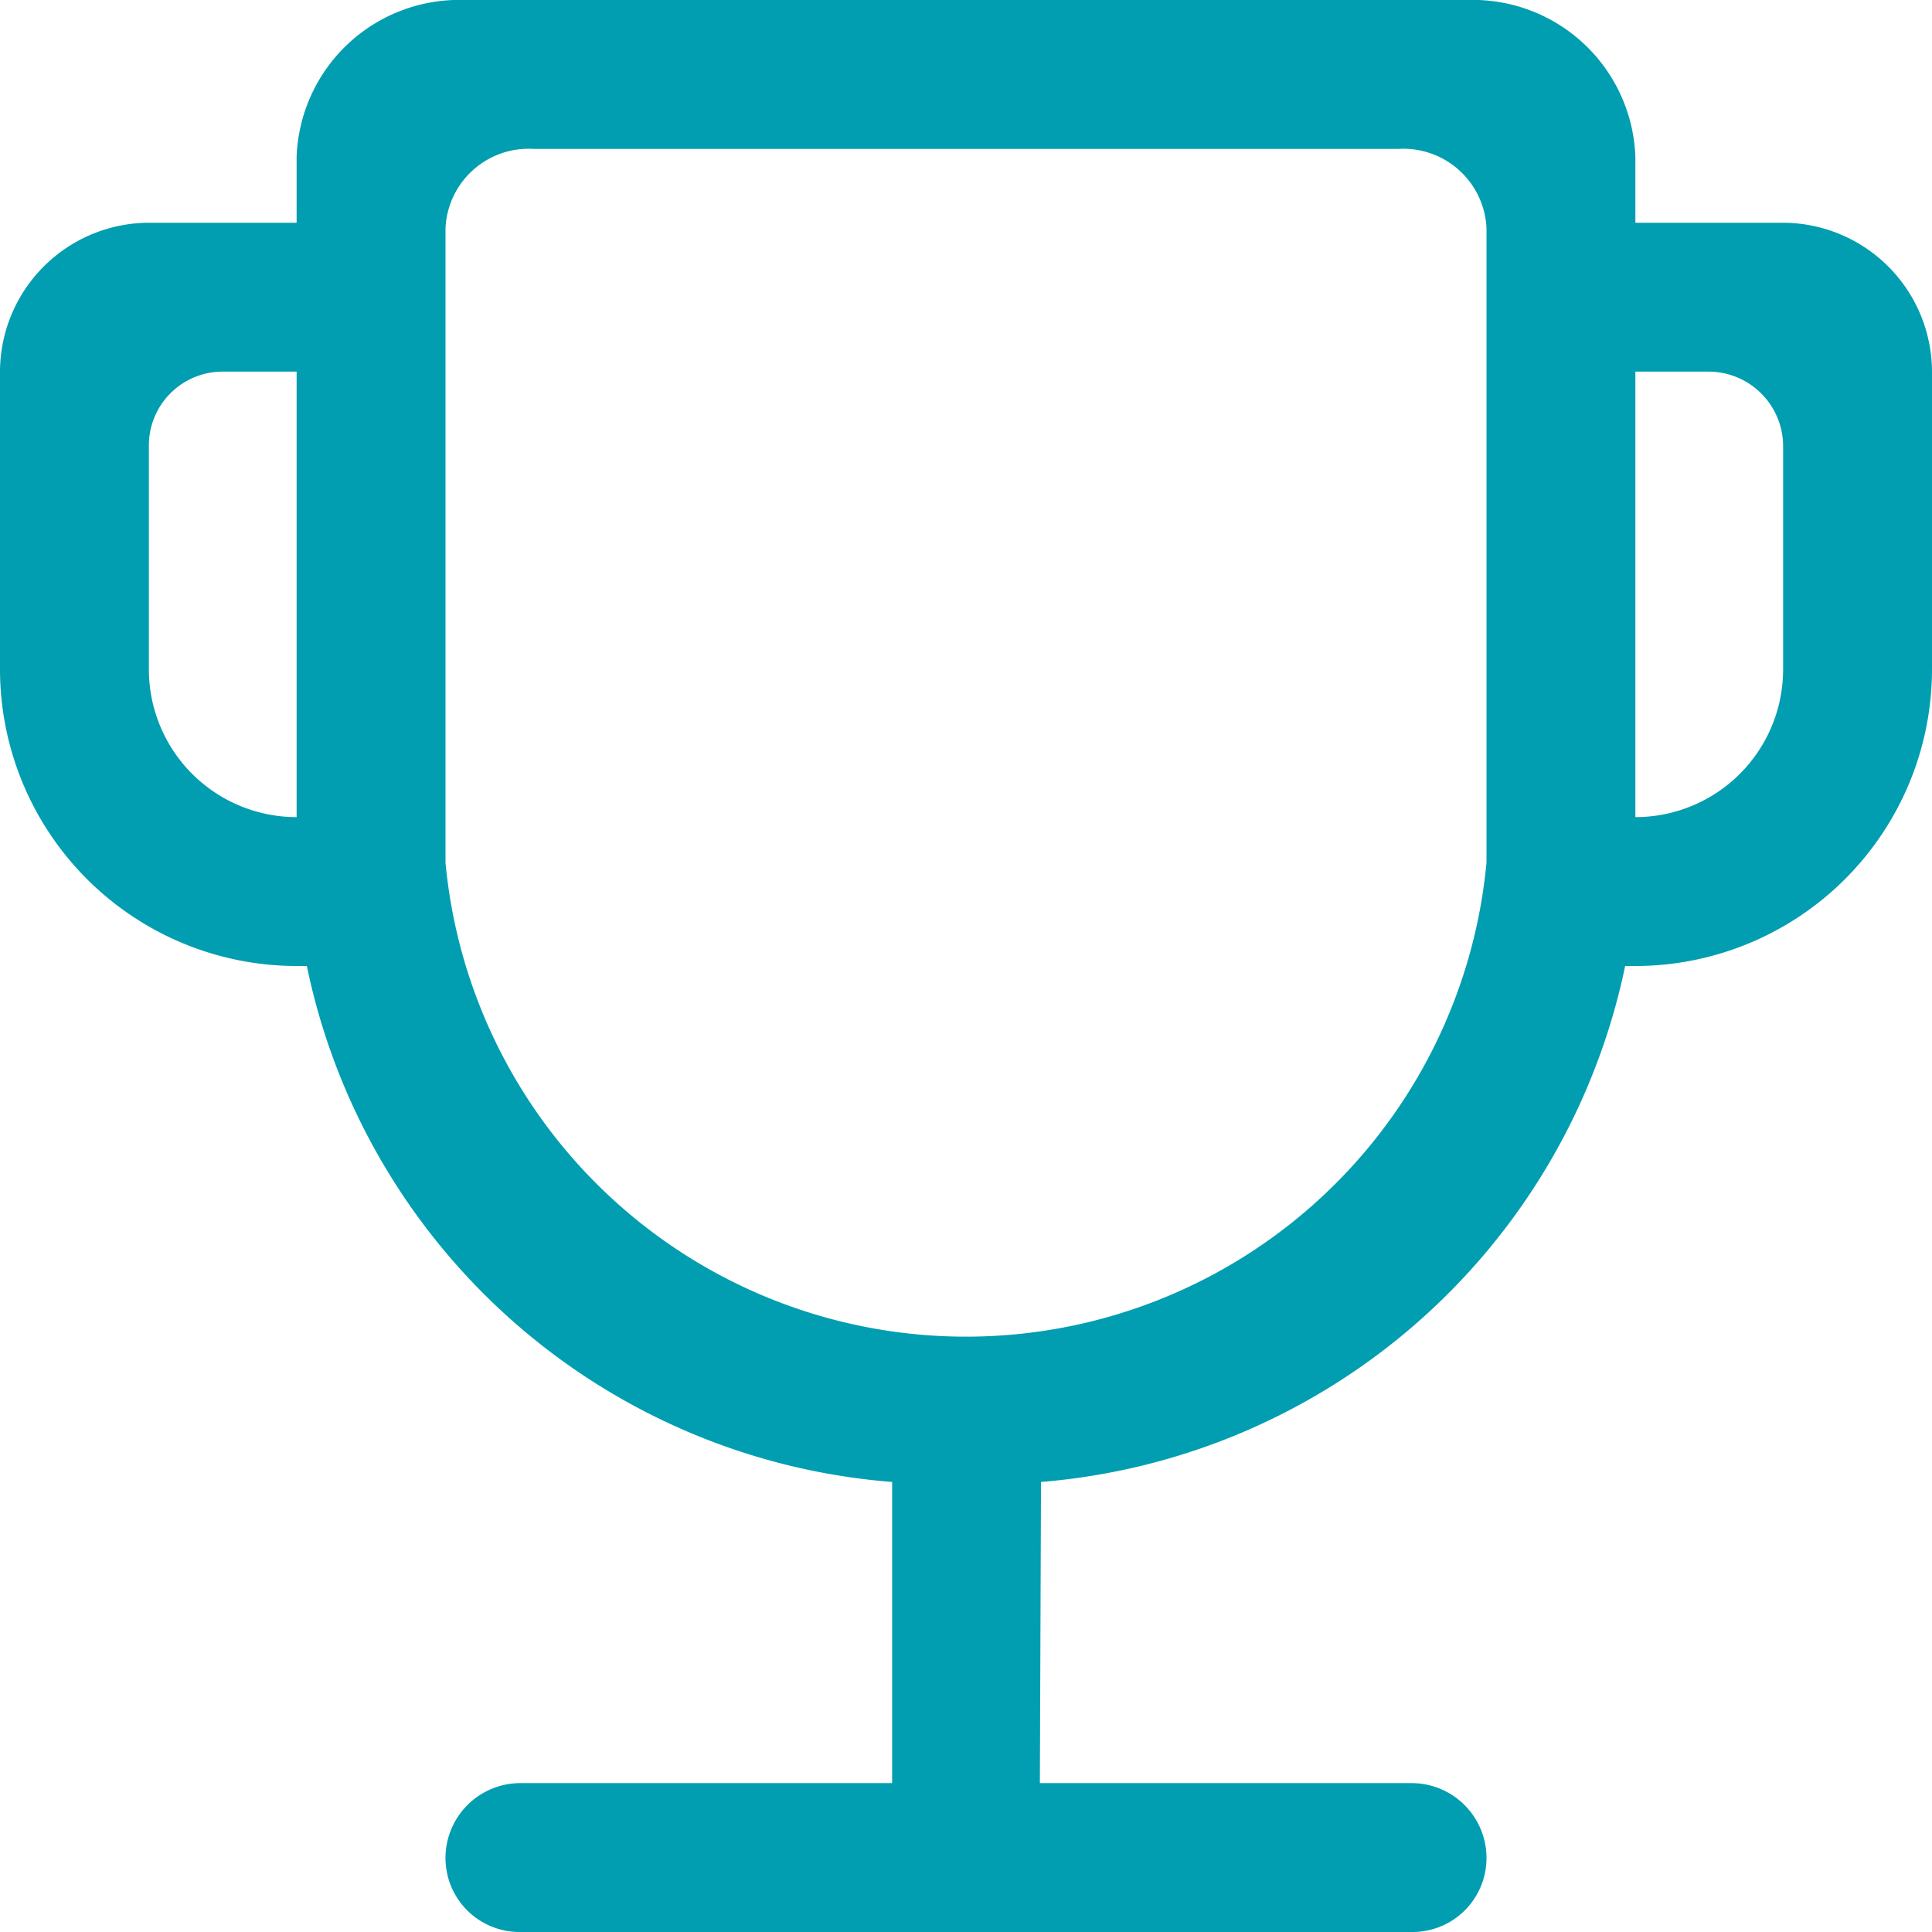
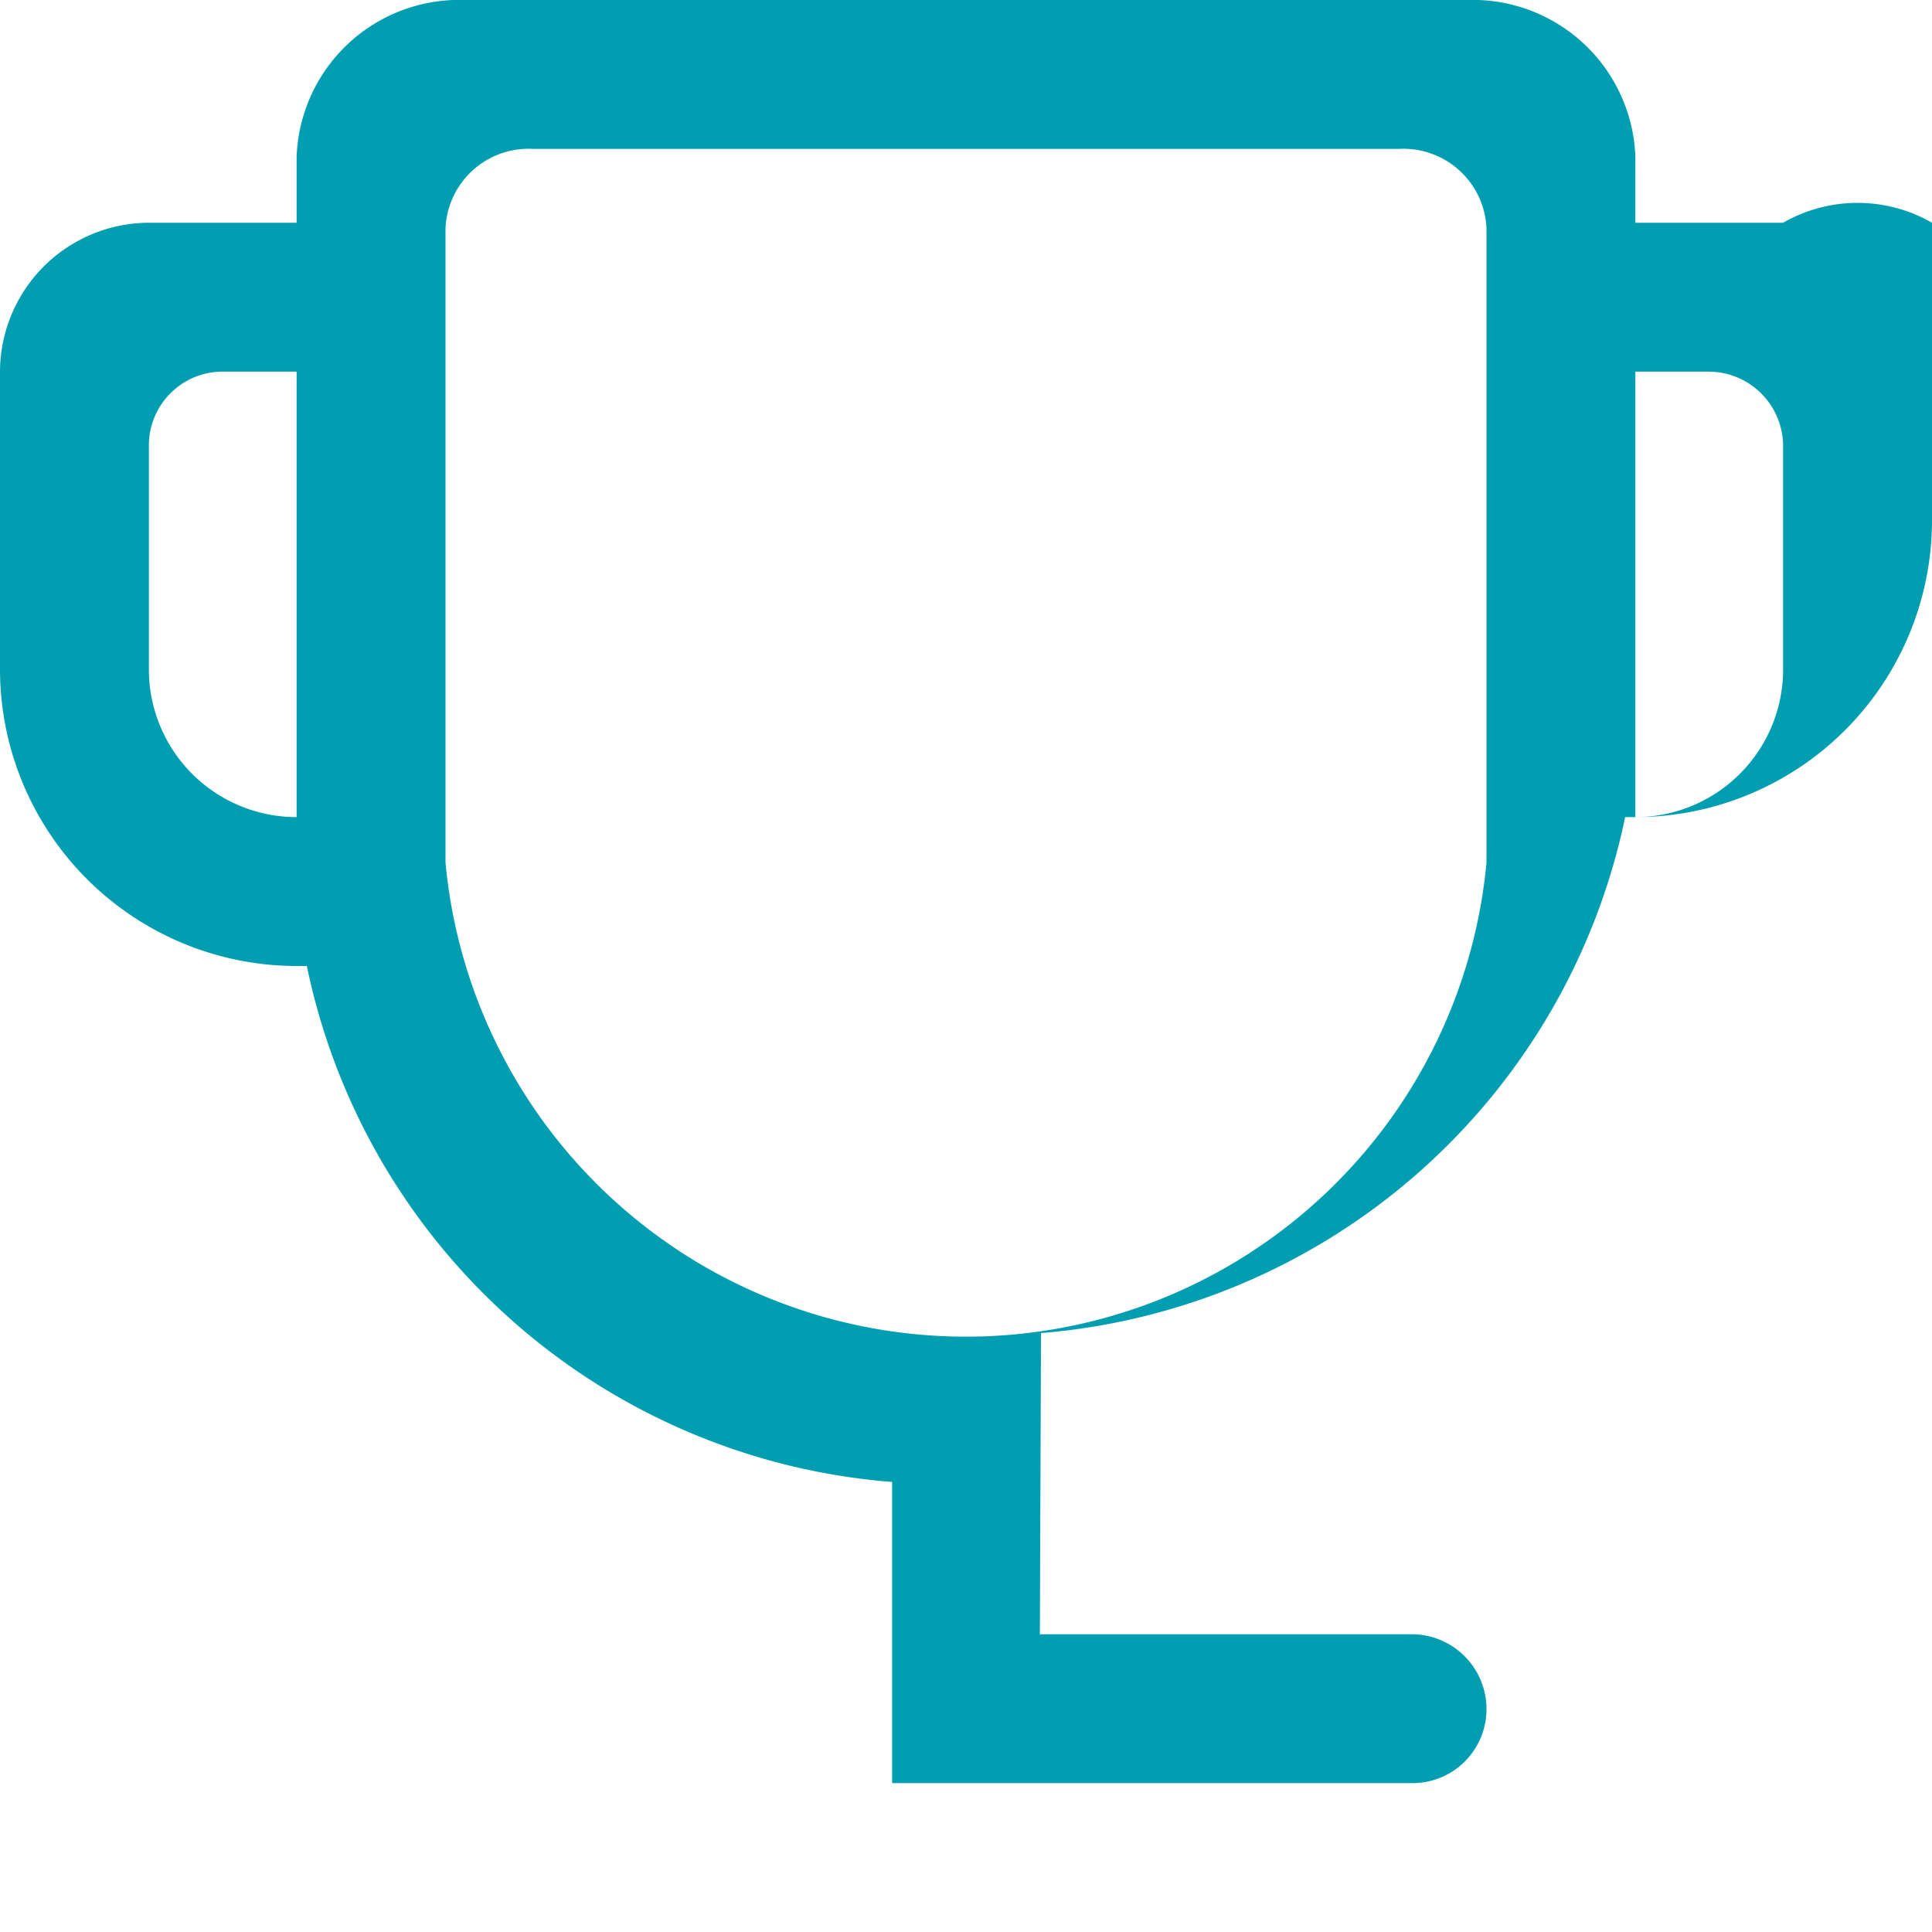
<svg xmlns="http://www.w3.org/2000/svg" width="17" height="17" viewBox="0 0 17 17">
  <defs>
    <style>
      .cls-1 {
        fill: #009eb0;
        fill-rule: evenodd;
      }
    </style>
  </defs>
-   <path id="lianximaf2" class="cls-1" d="M1137.69,2123.96h-1.3v-0.58a1.432,1.432,0,0,0-1.48-1.38h-8.82a1.432,1.432,0,0,0-1.48,1.38v0.58h-1.3a1.314,1.314,0,0,0-1.31,1.31v2.62a2.612,2.612,0,0,0,2.61,2.61h0.09a5.715,5.715,0,0,0,5.15,4.54v2.65h-3.27a0.659,0.659,0,0,0-.66.66,0.651,0.651,0,0,0,.66.65h7.84a0.651,0.651,0,0,0,.66-0.65,0.659,0.659,0,0,0-.66-0.66h-3.27l0.01-2.65a5.725,5.725,0,0,0,5.14-4.54h0.09a2.612,2.612,0,0,0,2.61-2.61v-2.62A1.314,1.314,0,0,0,1137.69,2123.96Zm-13.08,5.23a1.3,1.3,0,0,1-1.3-1.3v-1.97a0.649,0.649,0,0,1,.65-0.65h0.65v3.92Zm10.47,0.4a4.6,4.6,0,0,1-9.16,0v-5.58a0.732,0.732,0,0,1,.77-0.7h7.62a0.732,0.732,0,0,1,.77.7v5.58Zm2.61-1.7a1.3,1.3,0,0,1-1.3,1.3v-3.92h0.65a0.657,0.657,0,0,1,.65.66v1.96Z" transform="translate(-1122 -2122)" />
+   <path id="lianximaf2" class="cls-1" d="M1137.69,2123.96h-1.3v-0.58a1.432,1.432,0,0,0-1.48-1.38h-8.82a1.432,1.432,0,0,0-1.48,1.38v0.58h-1.3a1.314,1.314,0,0,0-1.31,1.31v2.62a2.612,2.612,0,0,0,2.61,2.61h0.09a5.715,5.715,0,0,0,5.15,4.54v2.65h-3.27h7.84a0.651,0.651,0,0,0,.66-0.65,0.659,0.659,0,0,0-.66-0.66h-3.27l0.01-2.65a5.725,5.725,0,0,0,5.14-4.54h0.09a2.612,2.612,0,0,0,2.61-2.61v-2.62A1.314,1.314,0,0,0,1137.69,2123.96Zm-13.08,5.23a1.3,1.3,0,0,1-1.3-1.3v-1.97a0.649,0.649,0,0,1,.65-0.65h0.65v3.92Zm10.47,0.4a4.6,4.6,0,0,1-9.16,0v-5.58a0.732,0.732,0,0,1,.77-0.7h7.62a0.732,0.732,0,0,1,.77.7v5.58Zm2.61-1.7a1.3,1.3,0,0,1-1.3,1.3v-3.92h0.65a0.657,0.657,0,0,1,.65.66v1.96Z" transform="translate(-1122 -2122)" />
</svg>